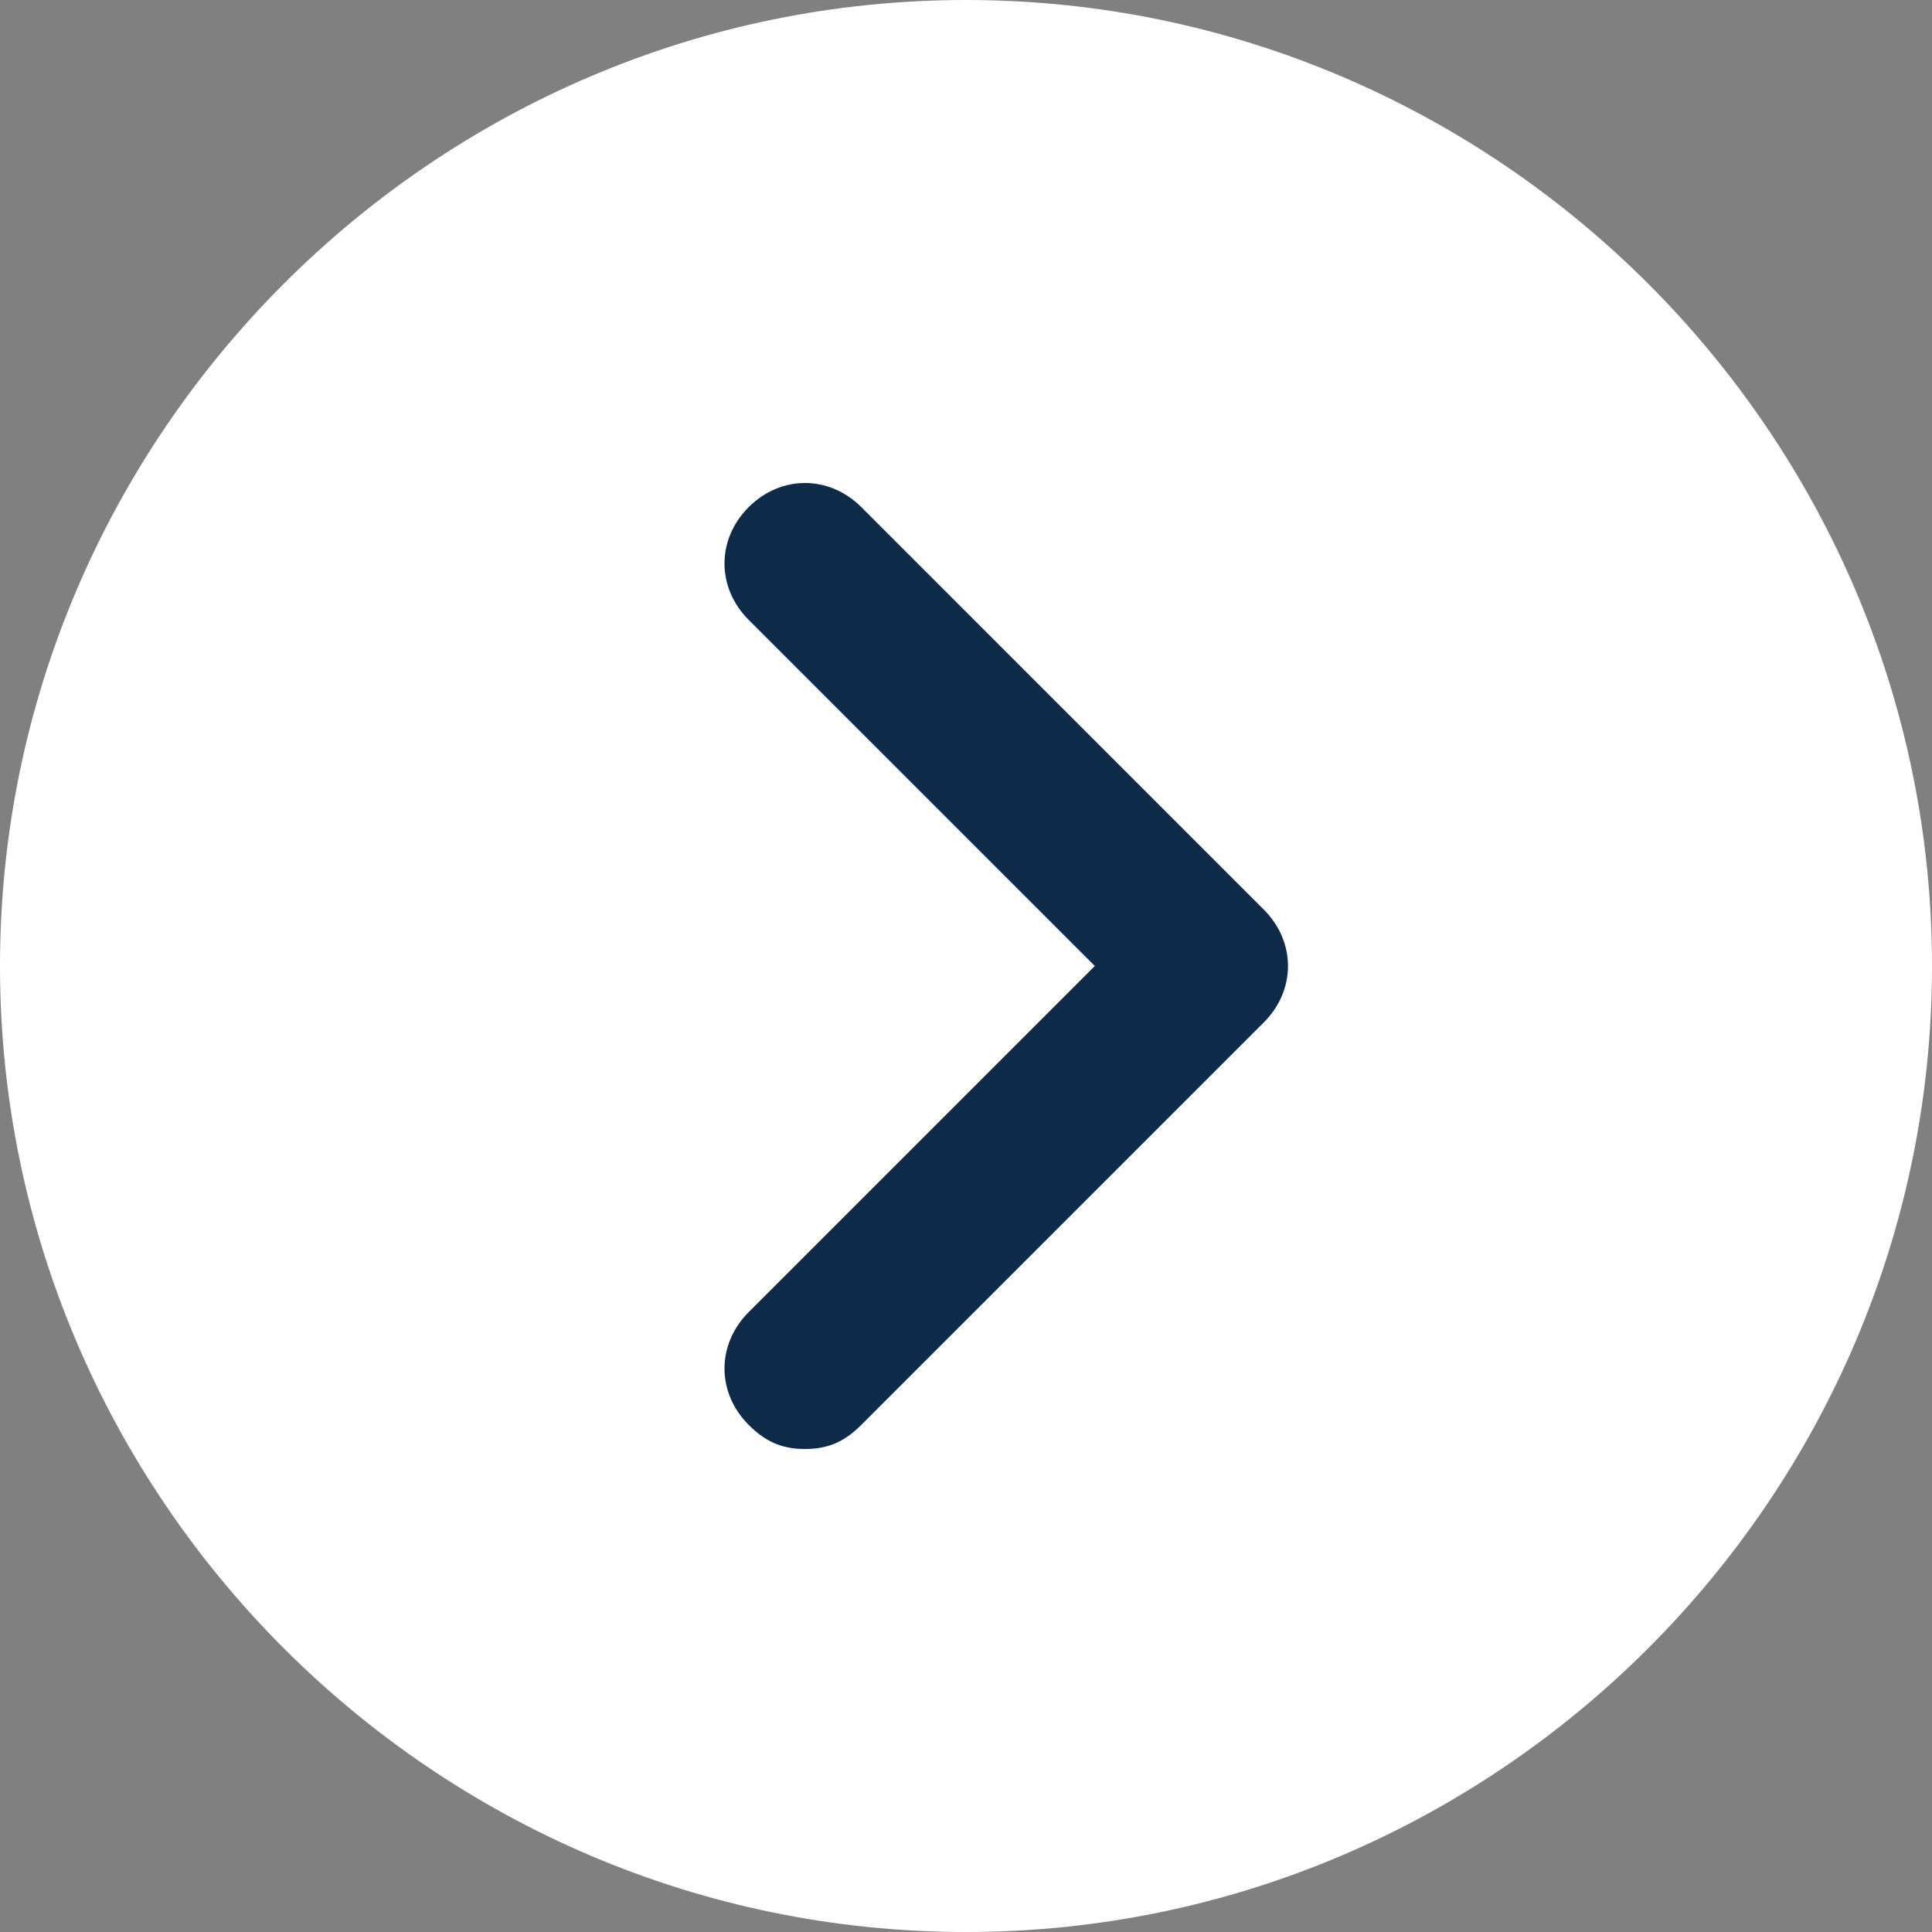
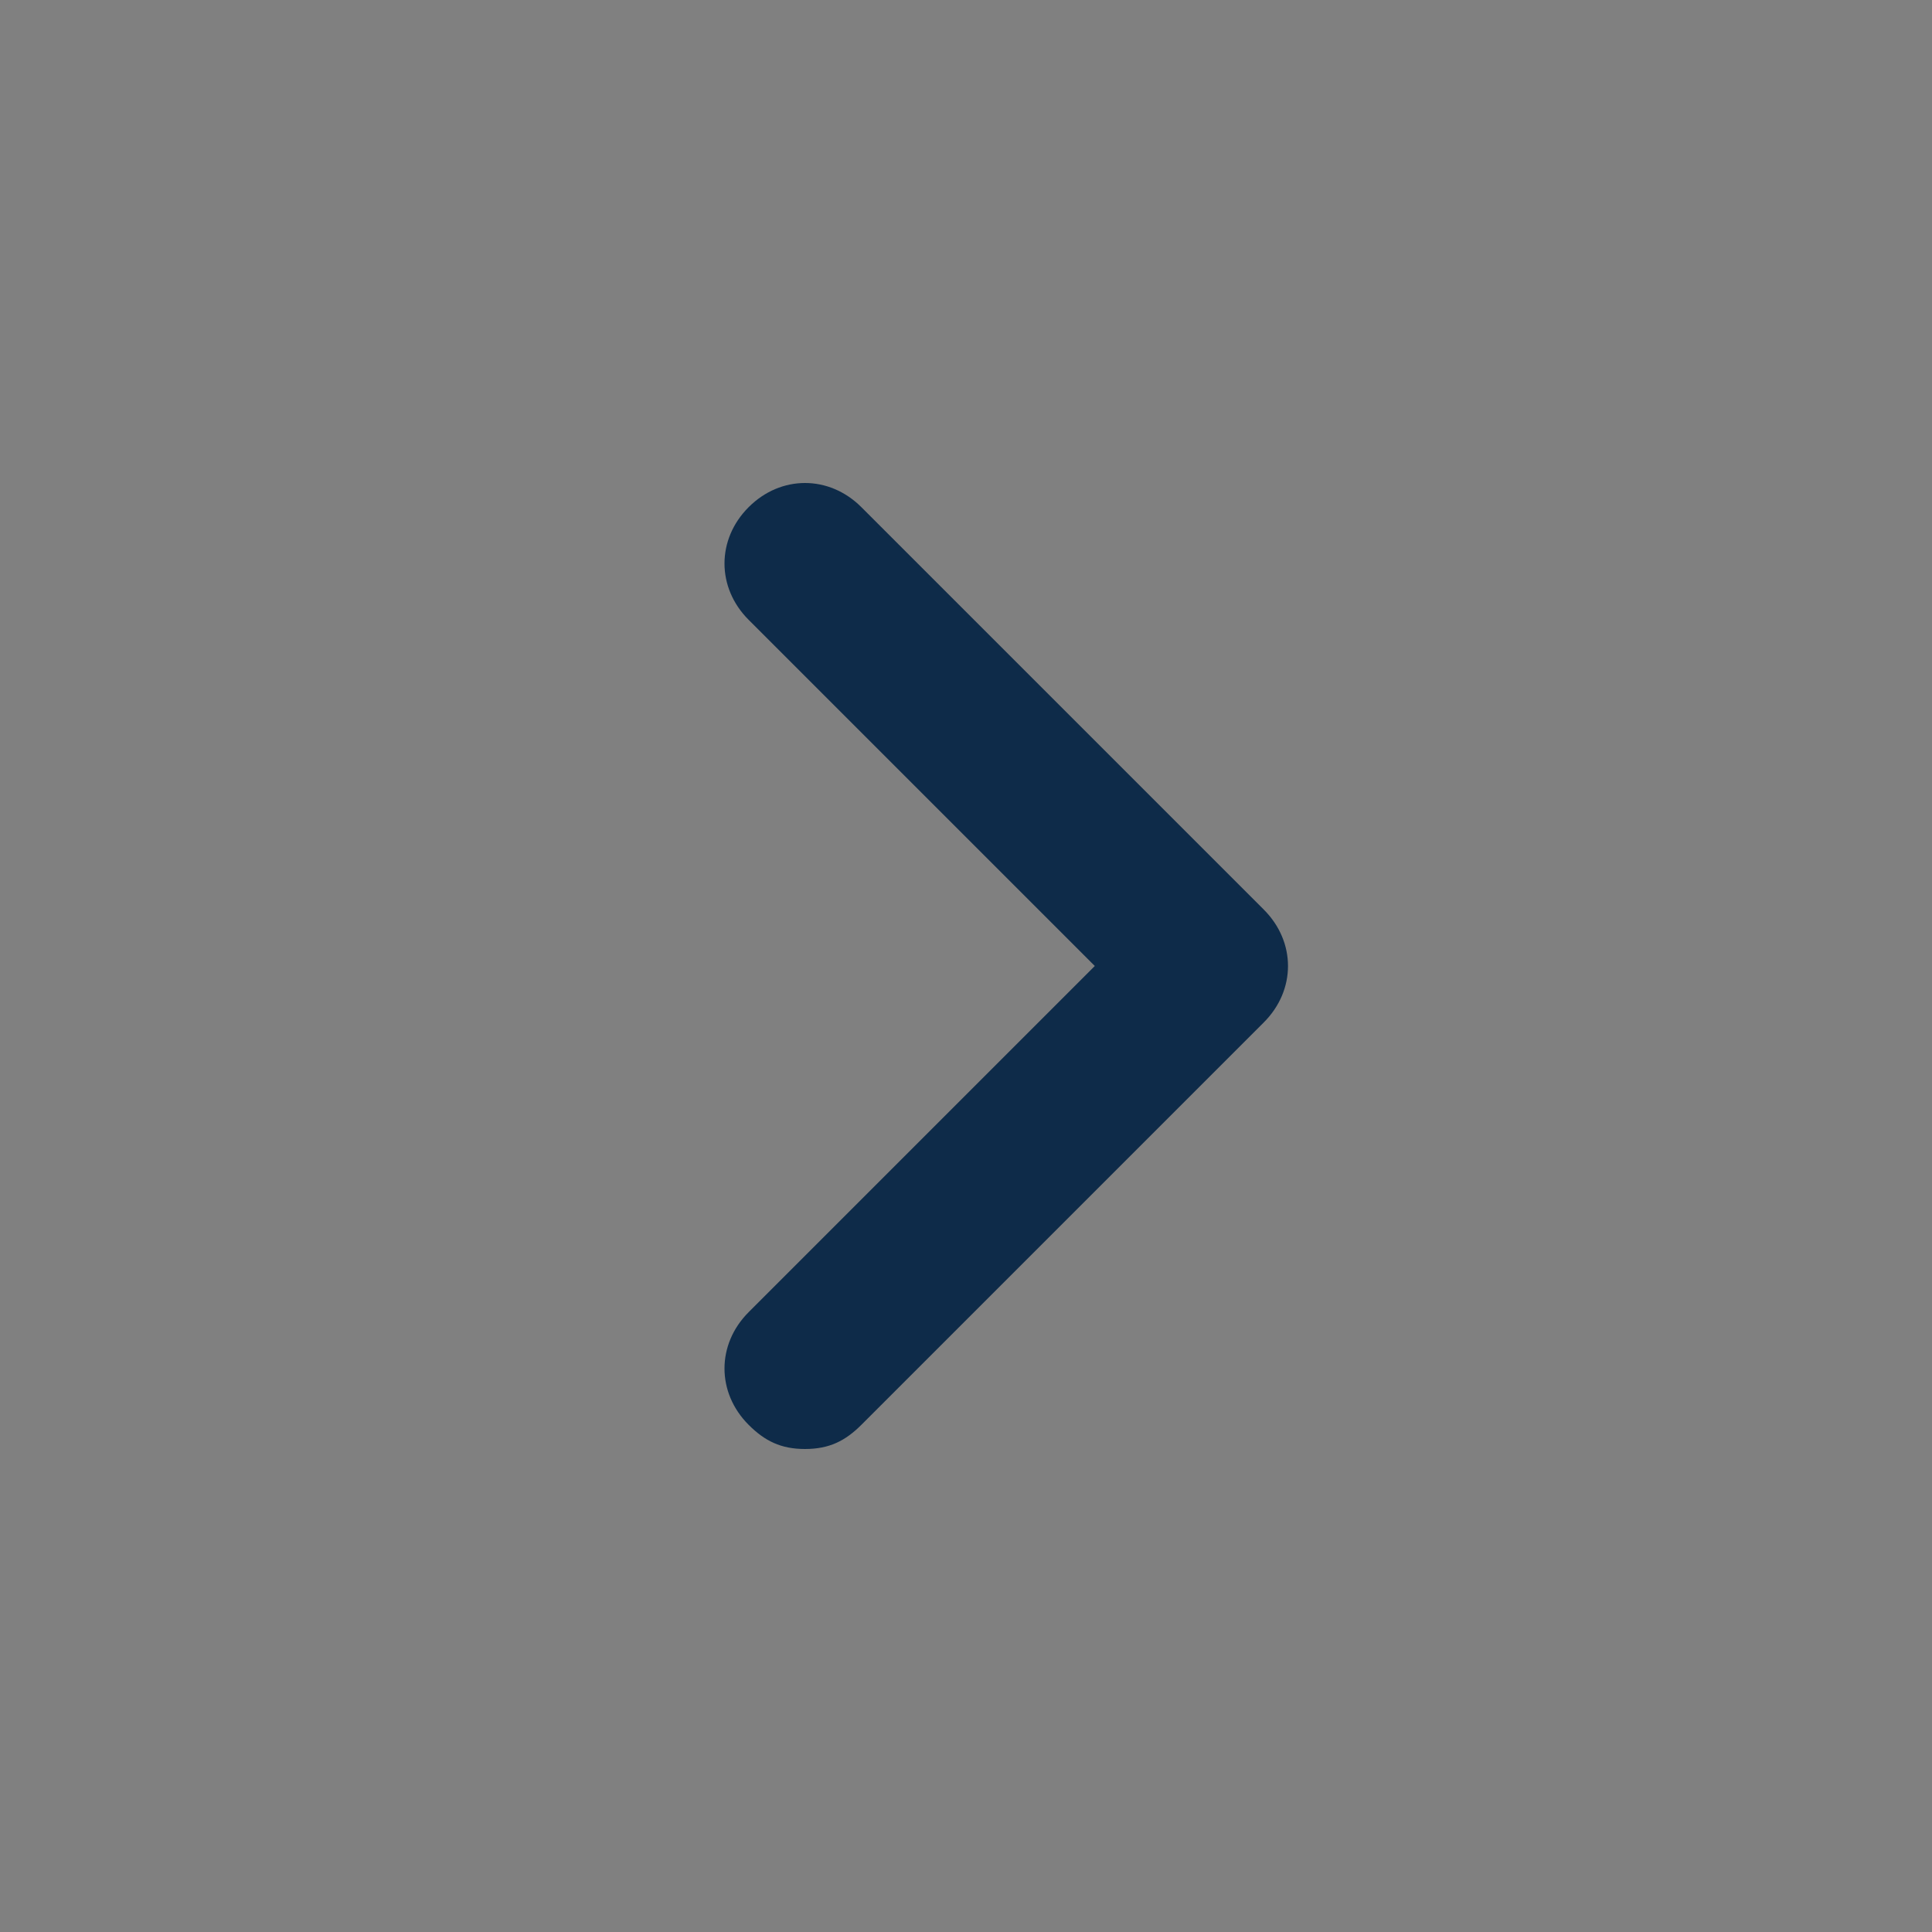
<svg xmlns="http://www.w3.org/2000/svg" version="1.1" id="Layer_1" x="0px" y="0px" viewBox="0 0 24 24" style="enable-background:new 0 0 24 24;" xml:space="preserve">
  <rect x="0" y="0" width="24" height="24" fill="#808080" stroke="none" />
  <style type="text/css">
	.st0{fill:#FFFFFF;}
	.st1{fill:#0E2B49;}
</style>
-   <path class="st0" d="M12,0C5.4,0,0,5.4,0,12c0,6.6,5.4,12,12,12c6.6,0,12-5.4,12-12C24,5.4,18.6,0,12,0z" />
  <path class="st1" d="M15.7,12.7l-5,5C10.5,17.9,10.3,18,10,18c-0.3,0-0.5-0.1-0.7-0.3c-0.4-0.4-0.4-1,0-1.4l4.3-4.3L9.3,7.7  c-0.4-0.4-0.4-1,0-1.4c0.4-0.4,1-0.4,1.4,0l5,5C16.1,11.7,16.1,12.3,15.7,12.7z" />
</svg>